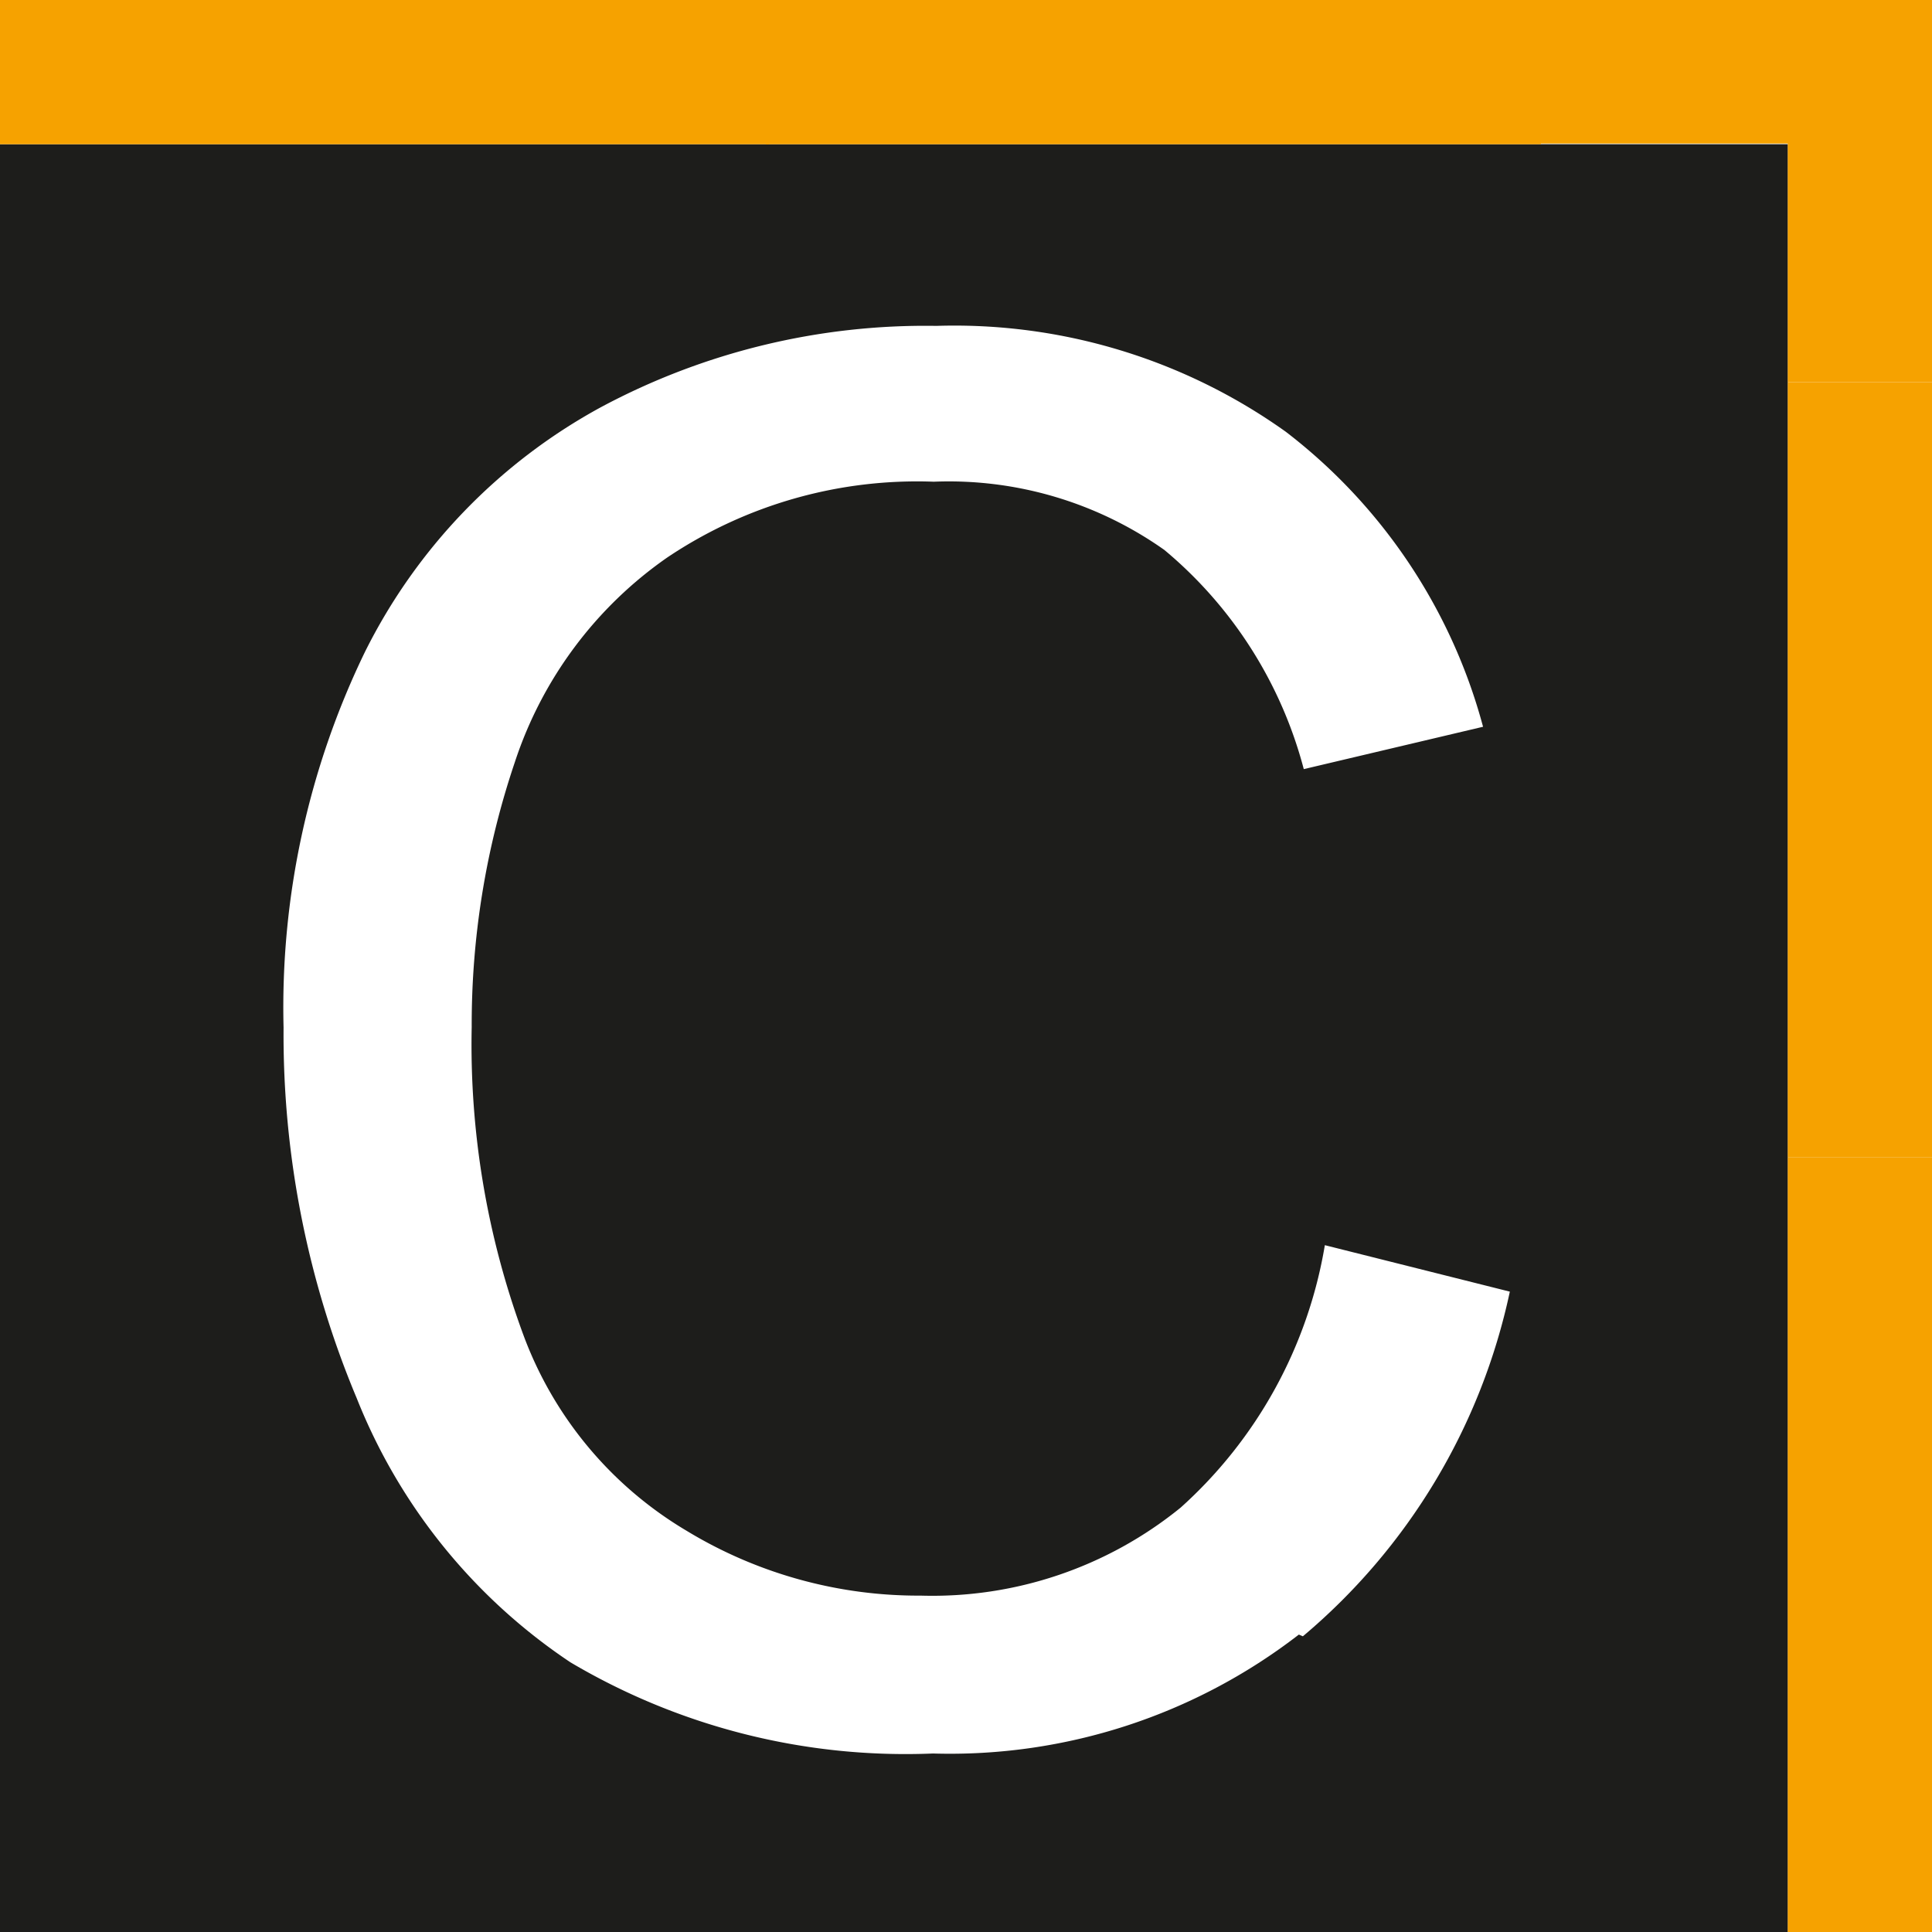
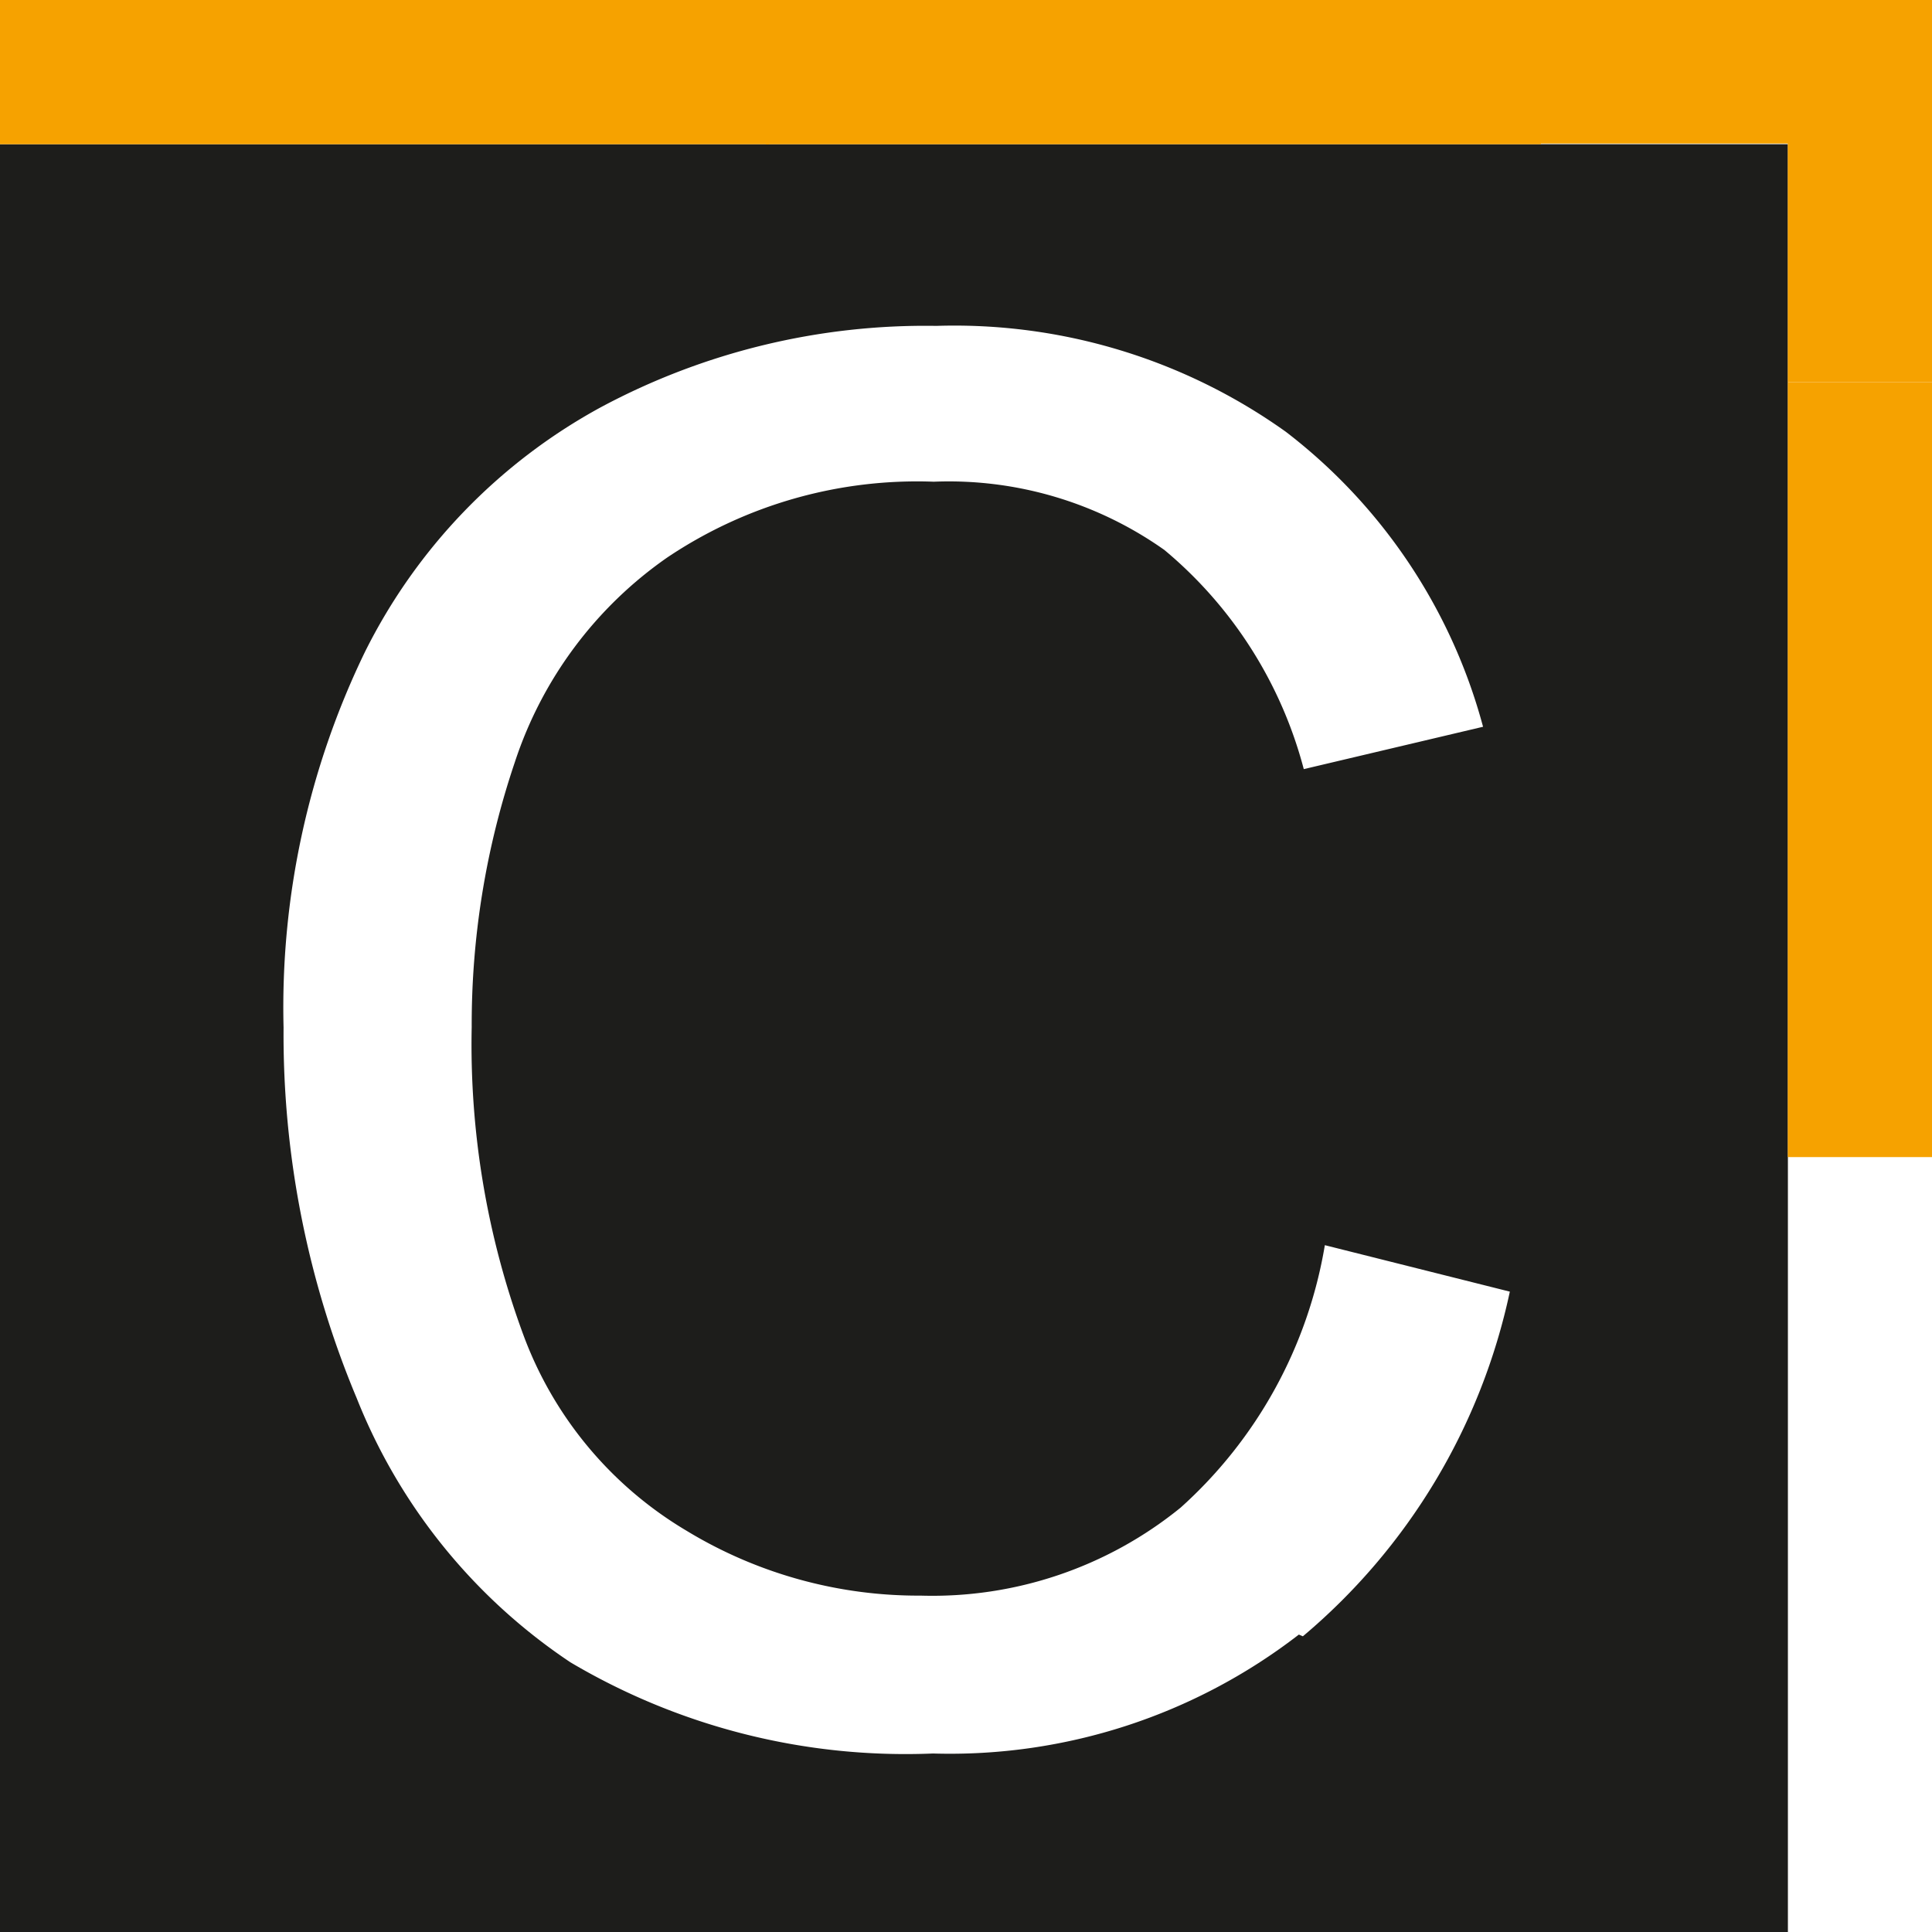
<svg xmlns="http://www.w3.org/2000/svg" id="Groupe_54" data-name="Groupe 54" width="47.114" height="47.114" viewBox="0 0 47.114 47.114">
  <path id="Tracé_92" data-name="Tracé 92" d="M0,45.367H43.6V1.77H0Zm31.674-7.253a13.91,13.91,0,0,1-8.922,2.9A16.036,16.036,0,0,1,13.91,38.79,13.91,13.91,0,0,1,8.7,32.352,22.931,22.931,0,0,1,6.915,23.31,19.871,19.871,0,0,1,8.9,14.15a13.791,13.791,0,0,1,5.743-5.961A16.751,16.751,0,0,1,22.832,6.2a13.91,13.91,0,0,1,8.525,2.583,13.453,13.453,0,0,1,4.809,7.193l-4.372,1.033a10.393,10.393,0,0,0-3.4-5.345A9.1,9.1,0,0,0,22.772,10a10.929,10.929,0,0,0-6.5,1.848,9.8,9.8,0,0,0-3.716,4.988,19.97,19.97,0,0,0-1.053,6.458,20.447,20.447,0,0,0,1.252,7.491,9.3,9.3,0,0,0,3.974,4.789,10.889,10.889,0,0,0,5.723,1.59,9.6,9.6,0,0,0,6.339-2.146,11.048,11.048,0,0,0,3.517-6.4l4.511,1.133a15.082,15.082,0,0,1-5.047,8.405" transform="translate(0 1.747)" fill="#1d1d1b" />
  <rect id="Rectangle_56" data-name="Rectangle 56" width="18.897" height="3.517" transform="translate(18.679)" fill="#f6a200" />
  <rect id="Rectangle_57" data-name="Rectangle 57" width="18.758" height="3.517" fill="#f6a200" />
-   <rect id="Rectangle_58" data-name="Rectangle 58" width="3.517" height="18.897" transform="translate(43.597 28.217)" fill="#f6a200" />
  <rect id="Rectangle_59" data-name="Rectangle 59" width="3.517" height="18.897" transform="translate(43.597 9.32)" fill="#f6a200" />
  <path id="Tracé_93" data-name="Tracé 93" d="M28.458,0H18.9V3.5h6.041V9.32h3.517Z" transform="translate(18.656)" fill="#f6a200" />
</svg>